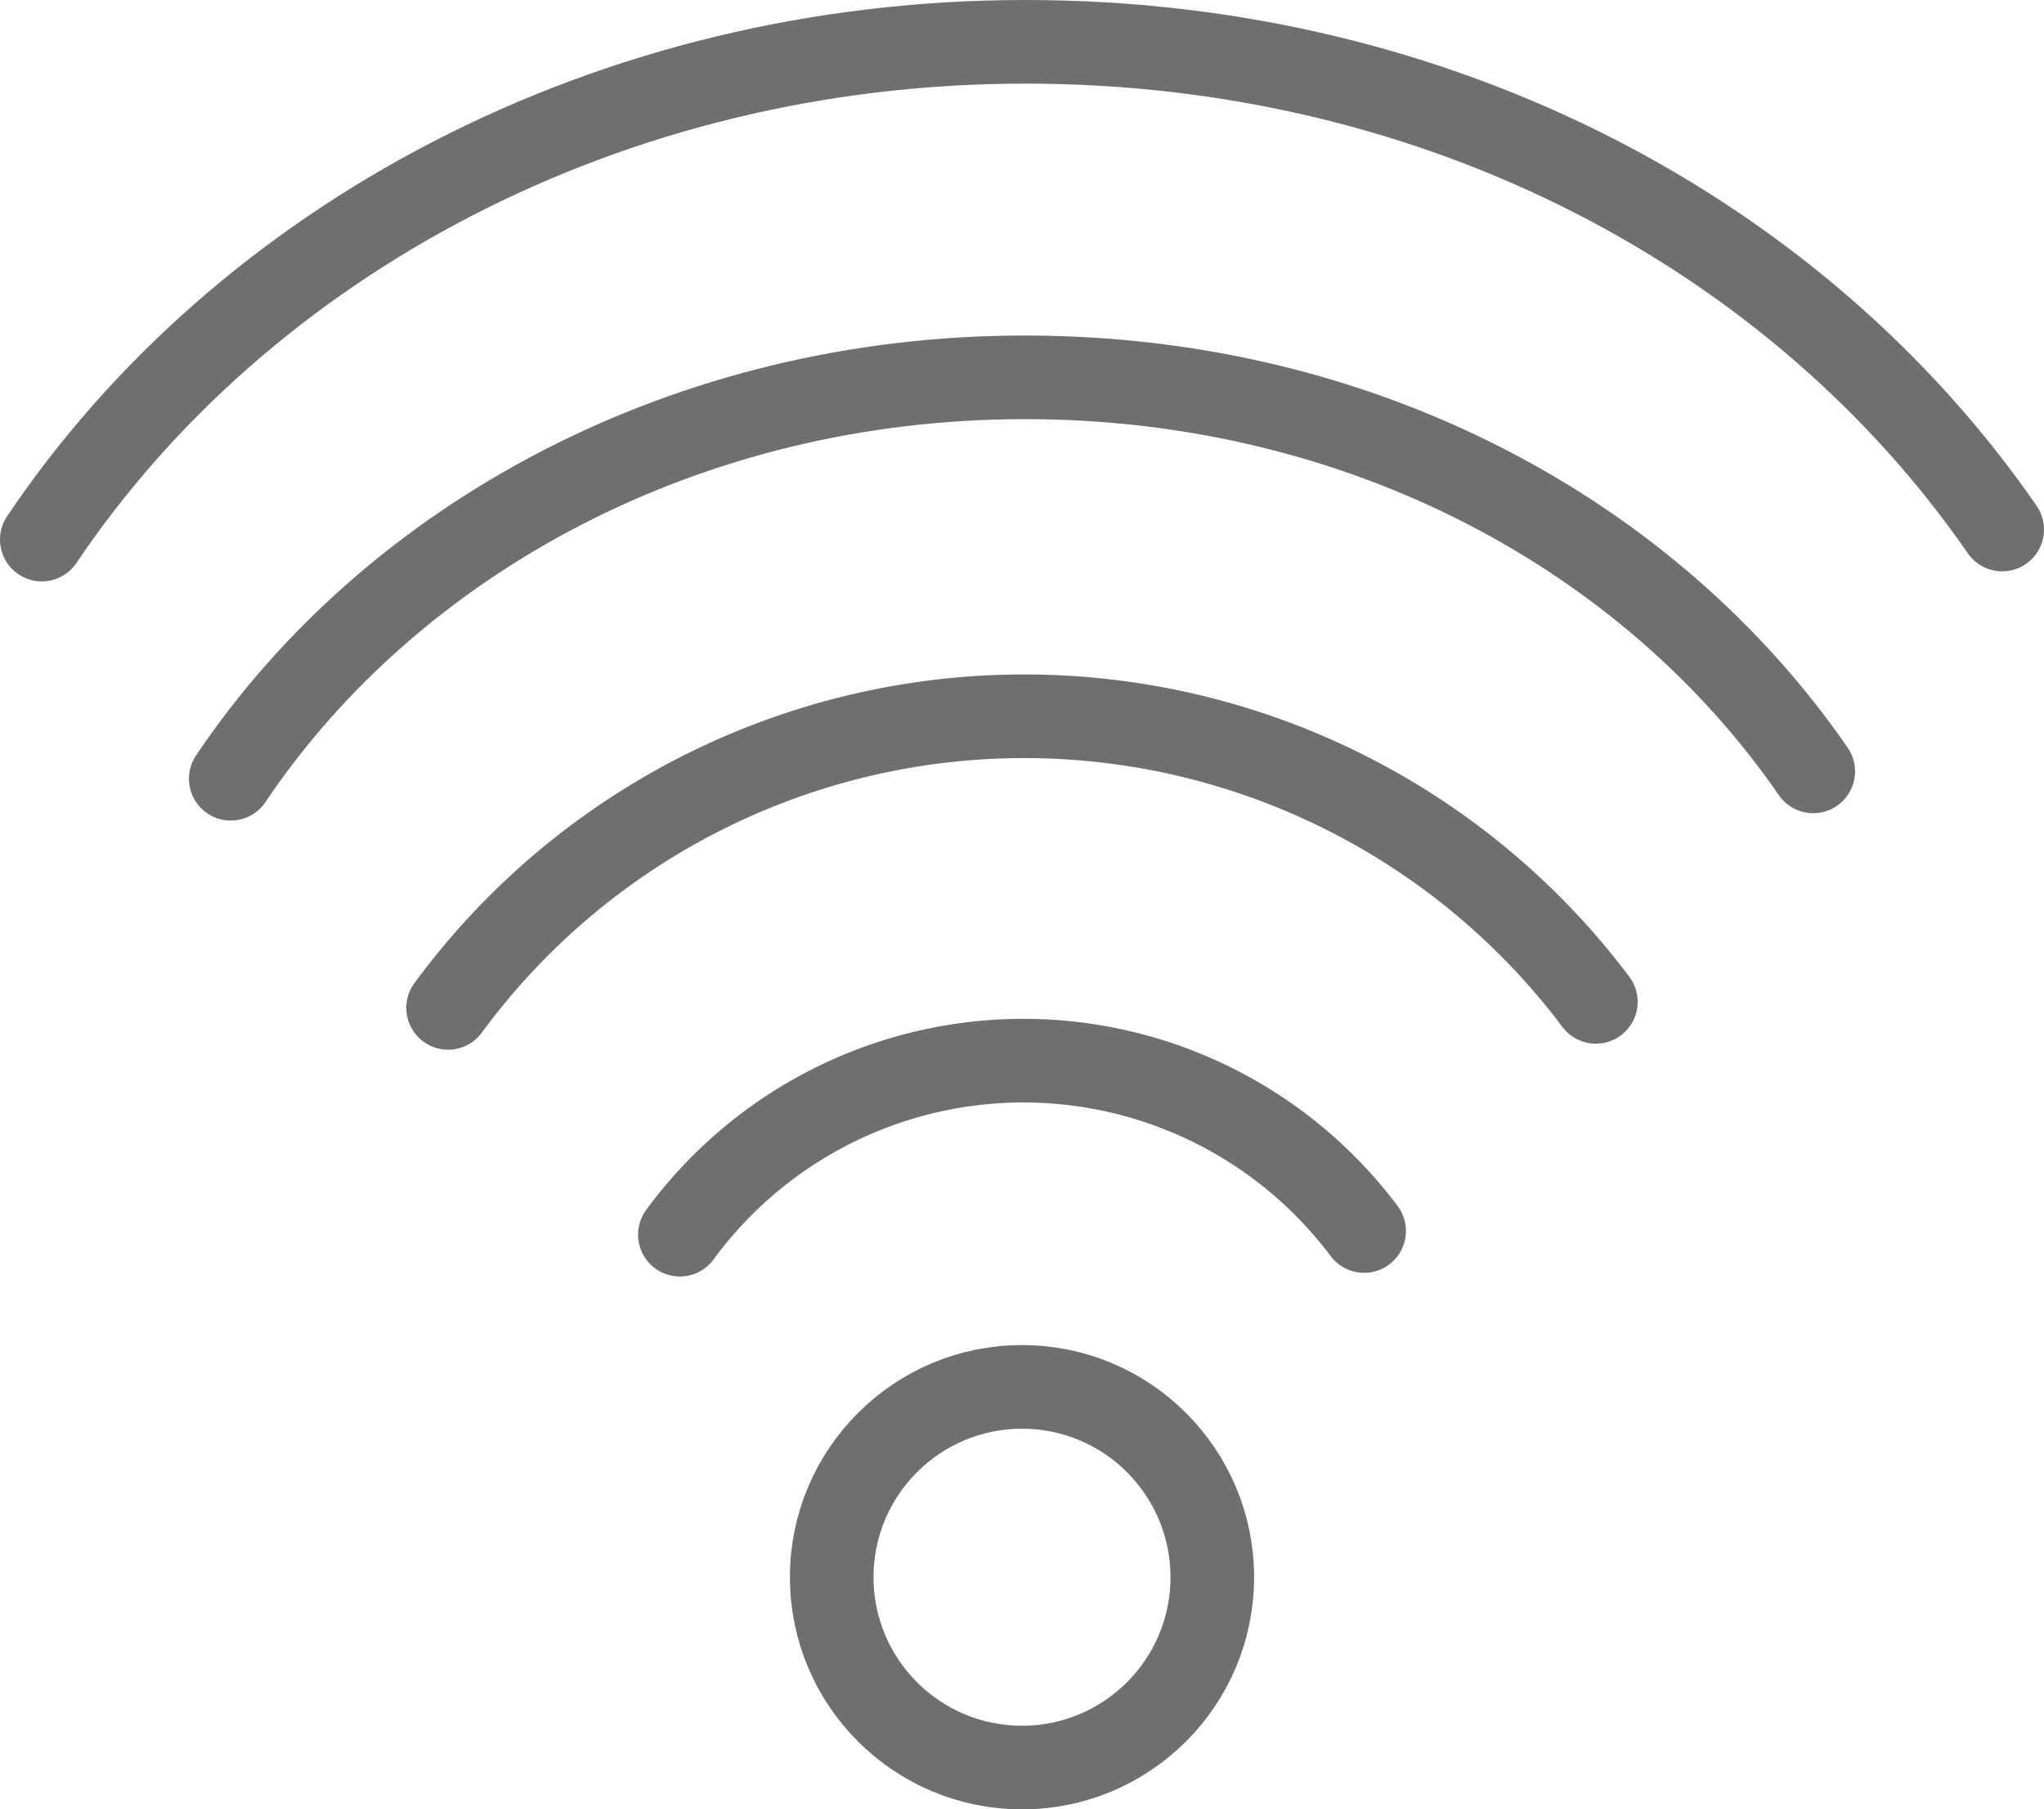
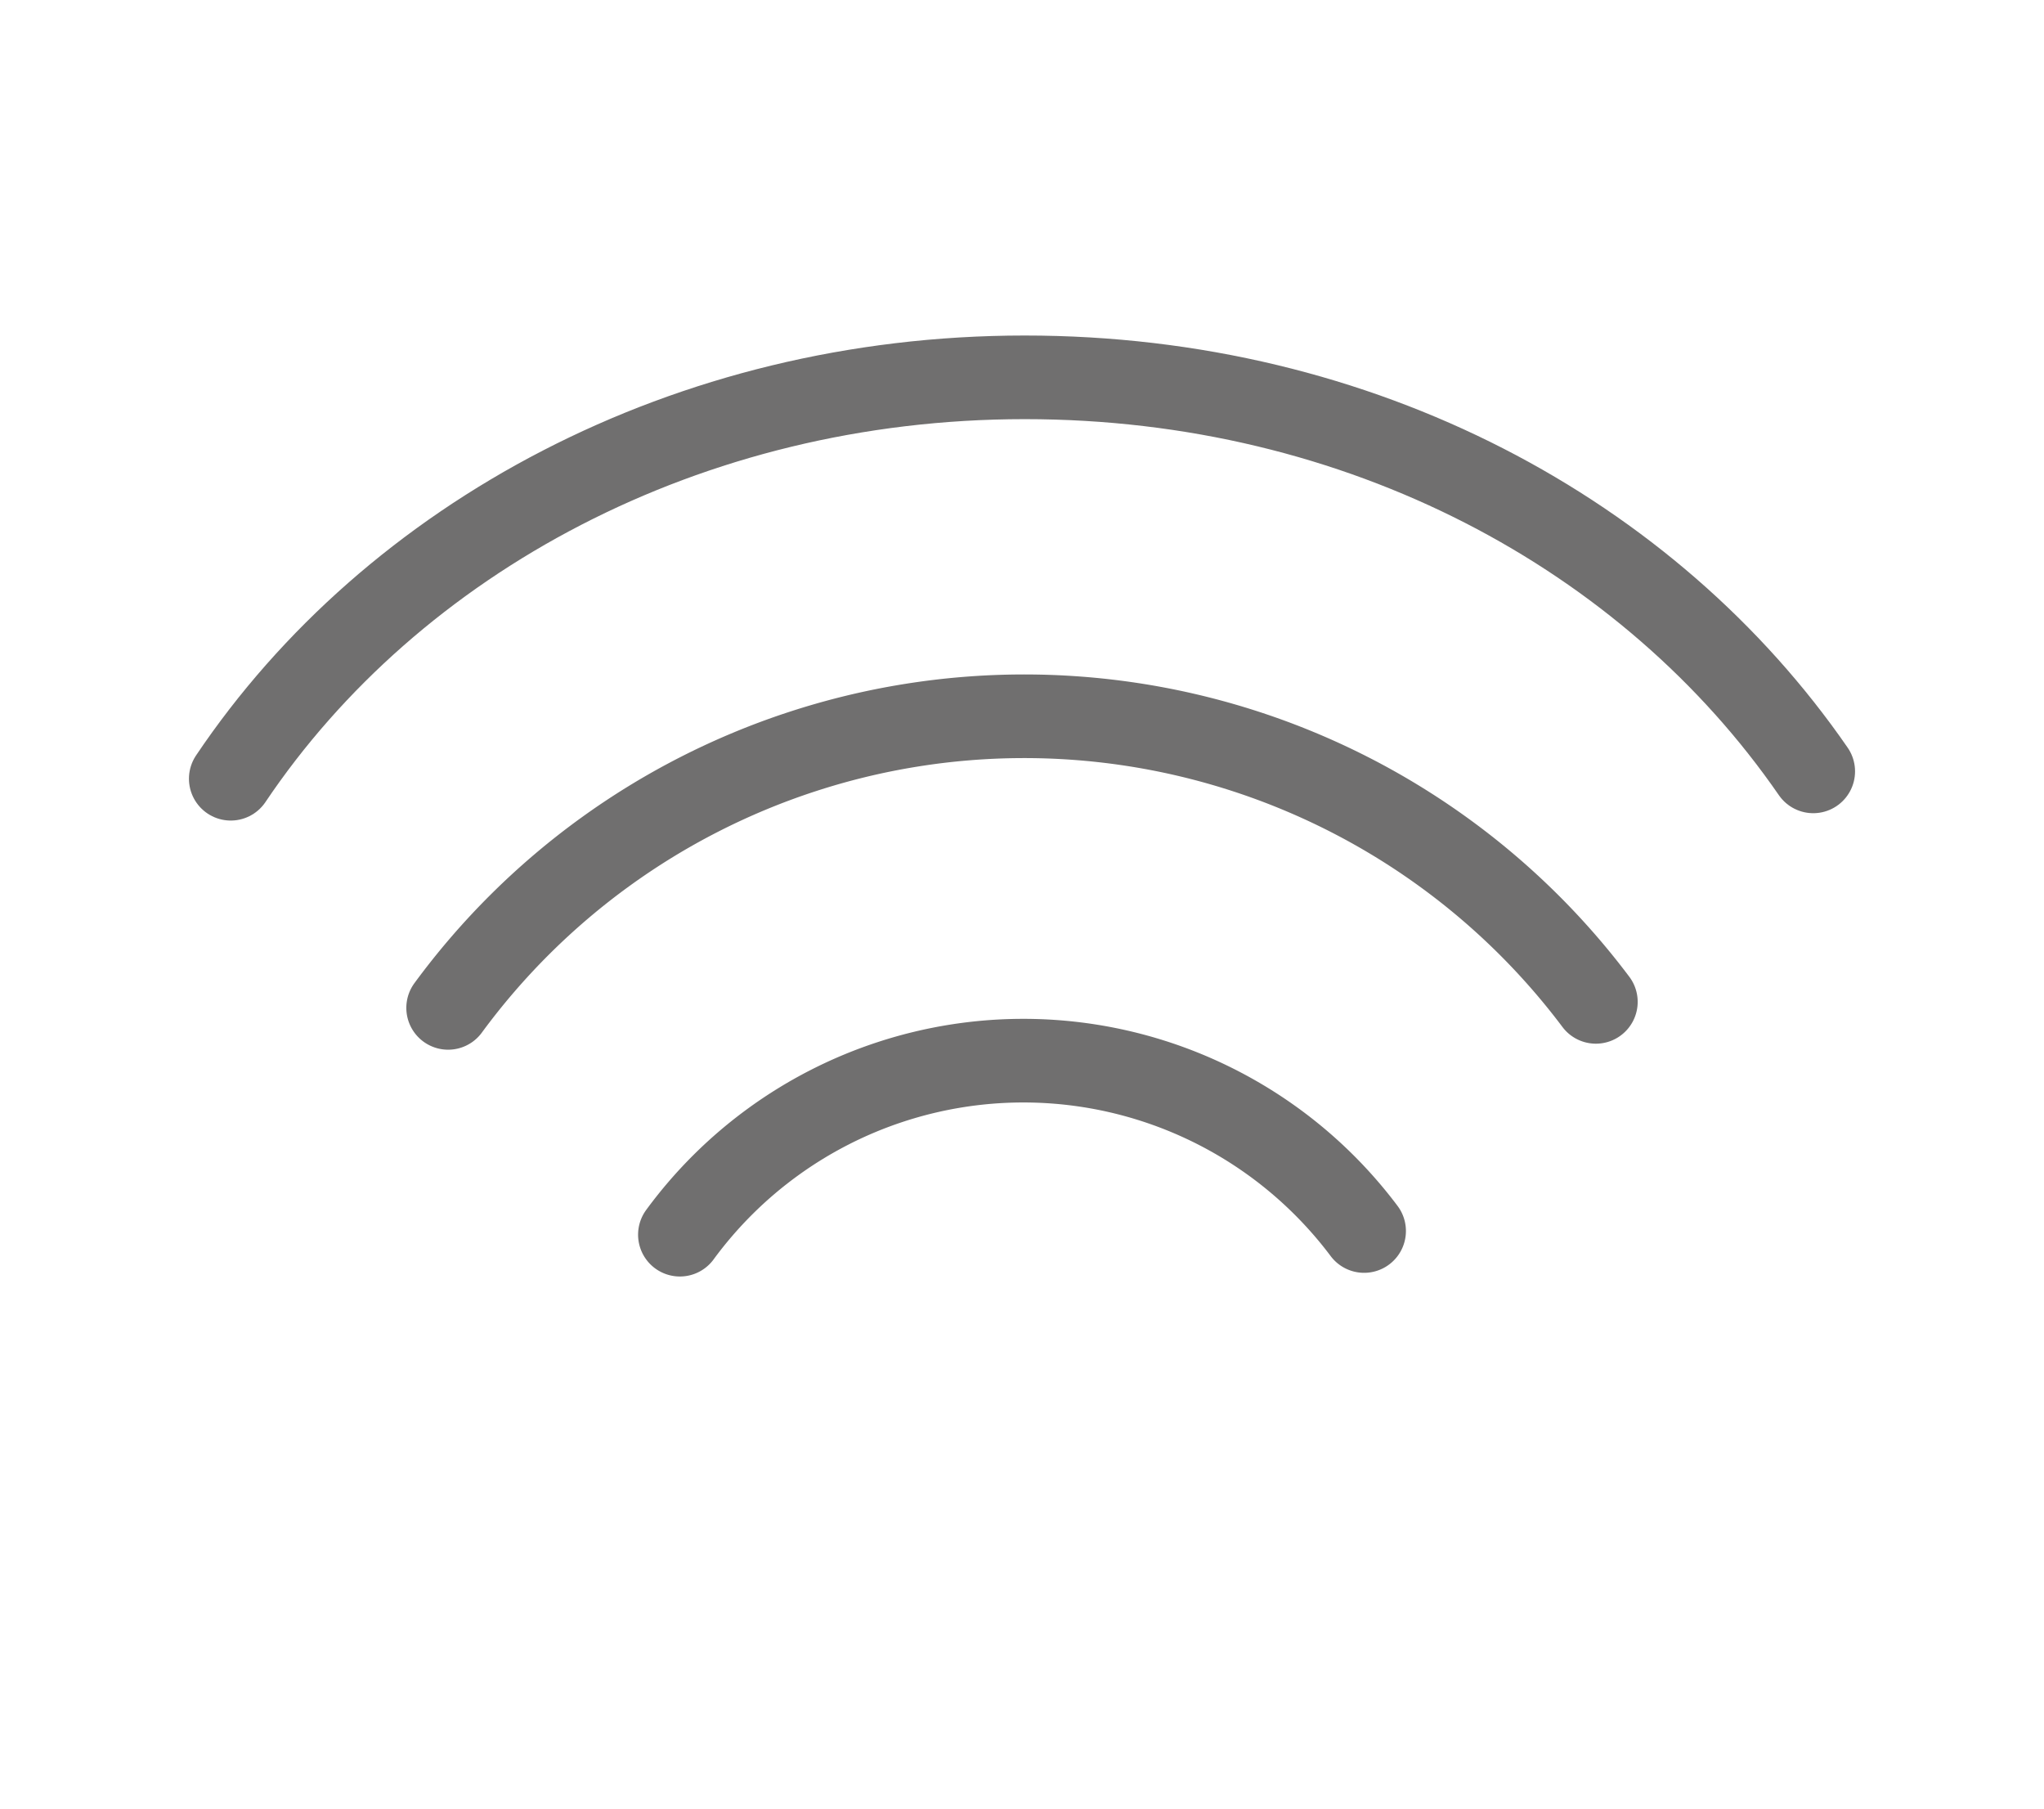
<svg xmlns="http://www.w3.org/2000/svg" viewBox="0 0 61.12 54.08">
  <defs>
    <style>.a{fill:none;stroke:#706f6f;stroke-linecap:round;stroke-linejoin:round;stroke-width:2.5px;}</style>
  </defs>
  <title>Free Wifi</title>
-   <circle class="a" cx="30.56" cy="47.15" r="5.69" />
  <path class="a" d="M280.63,424.85a21.38,21.38,0,0,1,34.32-.18" transform="translate(-267.23 -394.72)" />
  <path class="a" d="M287.56,431.63a12.74,12.74,0,0,1,20.46-.11" transform="translate(-267.23 -394.72)" />
  <path class="a" d="M274.13,418c4.84-7.2,13.66-12,23.74-12s18.7,4.71,23.58,11.78" transform="translate(-267.23 -394.72)" />
-   <path class="a" d="M268.48,410.85c6-8.92,16.93-14.88,29.41-14.88s23.16,5.83,29.21,14.58" transform="translate(-267.23 -394.72)" />
</svg>